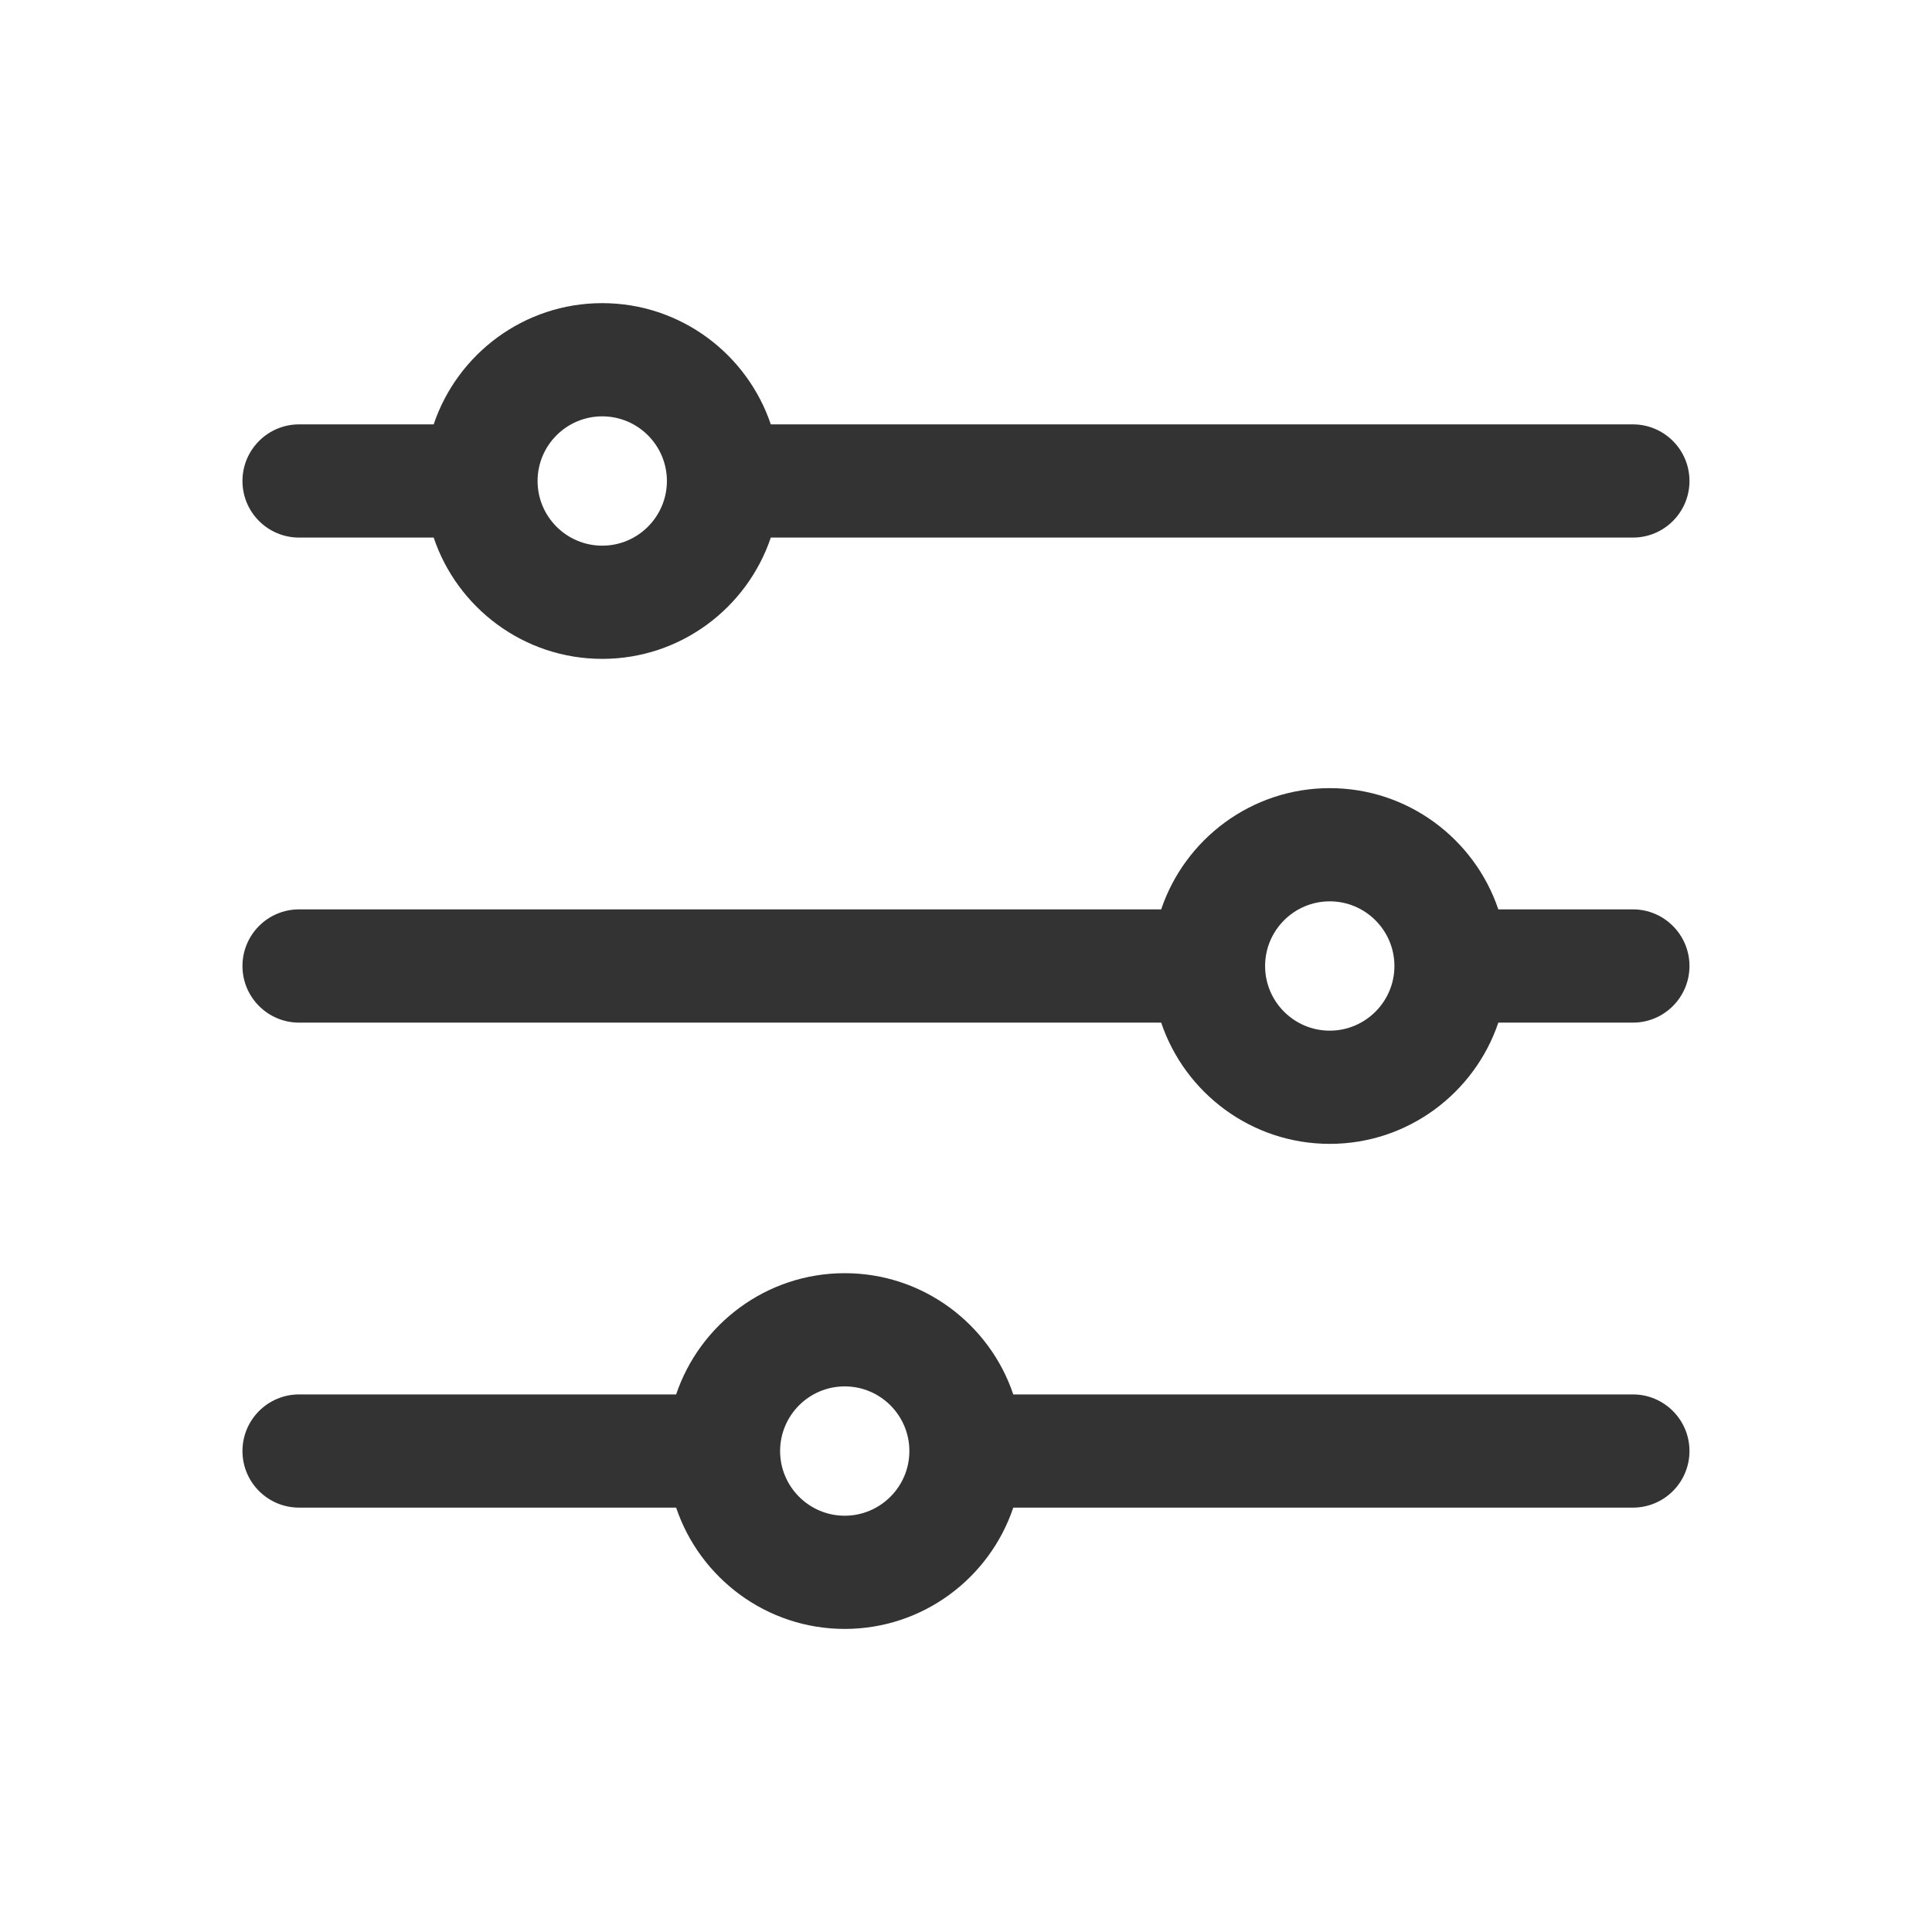
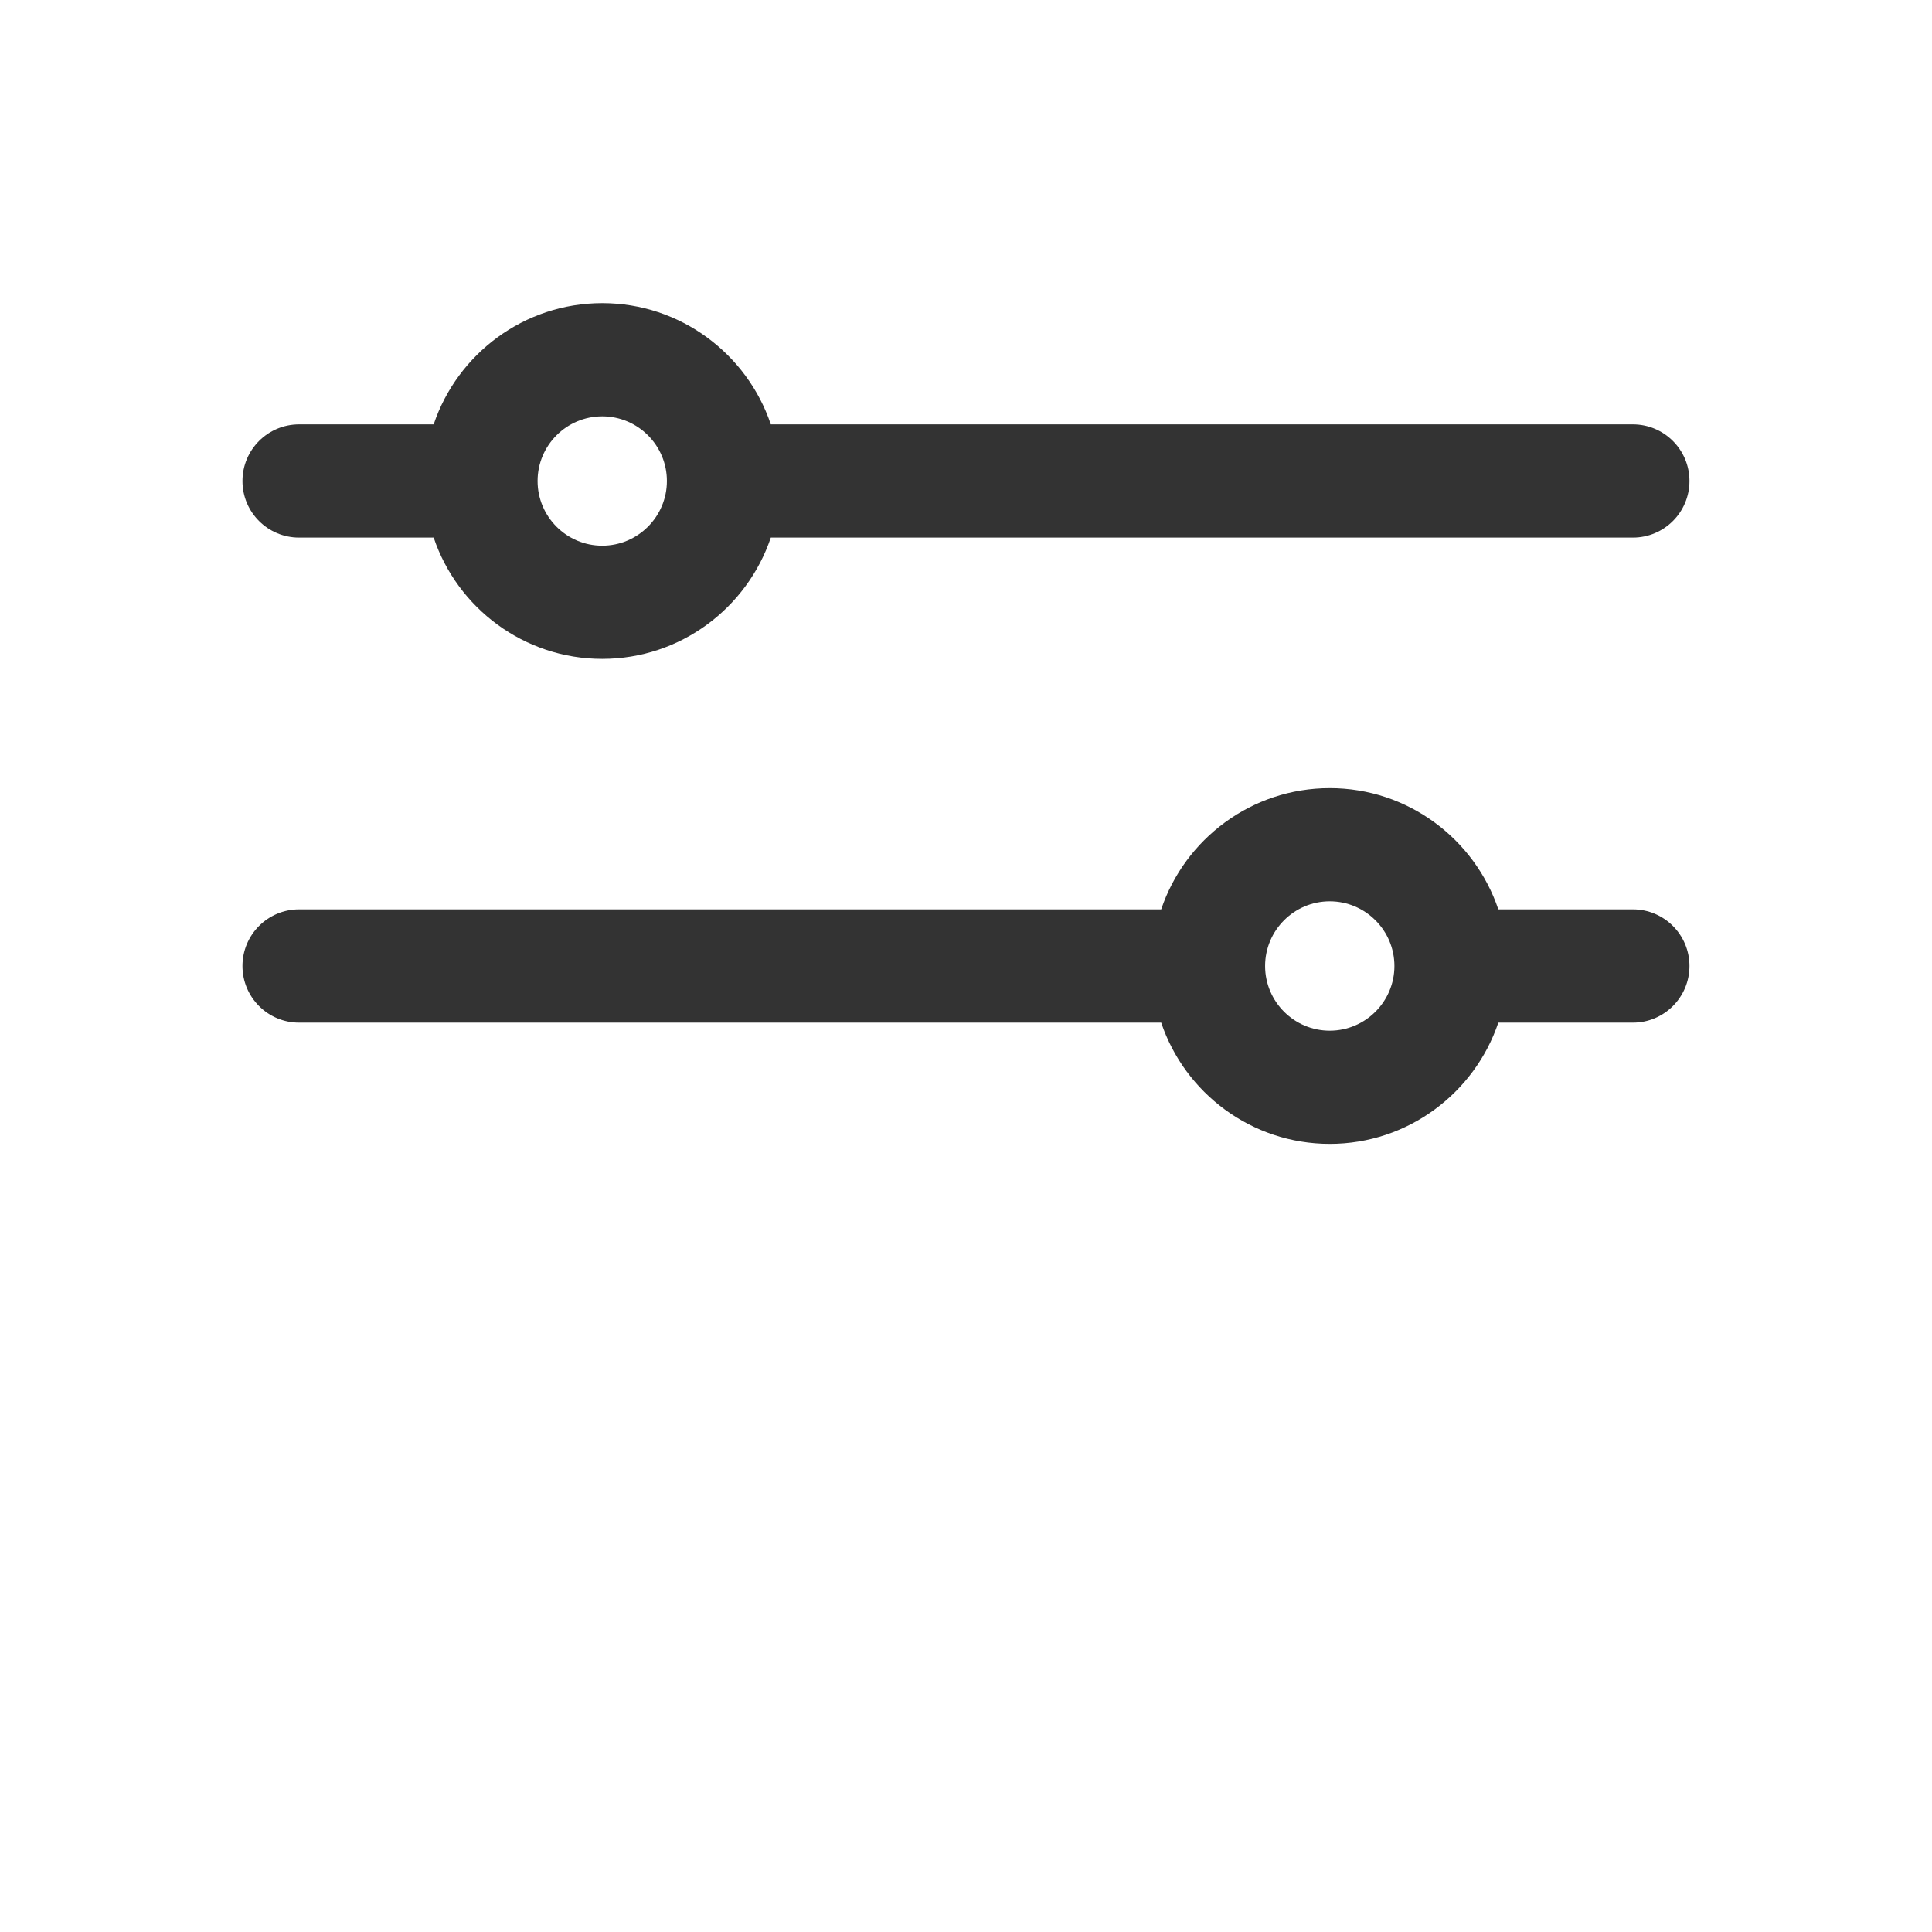
<svg xmlns="http://www.w3.org/2000/svg" width="32" height="32" viewBox="0 0 32 32" fill="none">
  <path d="M27.046 7.029H12.767C12.374 5.863 11.271 5.021 9.975 5.021C8.678 5.021 7.575 5.863 7.183 7.029H4.954C4.436 7.029 4.016 7.449 4.016 7.967C4.016 8.485 4.436 8.904 4.954 8.904H7.183C7.575 10.07 8.678 10.913 9.975 10.913C11.271 10.913 12.374 10.07 12.767 8.904H27.046C27.563 8.904 27.983 8.485 27.983 7.967C27.983 7.449 27.563 7.029 27.046 7.029ZM9.975 9.038C9.384 9.038 8.904 8.557 8.904 7.967C8.904 7.376 9.384 6.896 9.975 6.896C10.565 6.896 11.046 7.376 11.046 7.967C11.046 8.557 10.565 9.038 9.975 9.038Z" fill="#333333" />
  <path d="M27.046 15.062H24.817C24.424 13.897 23.321 13.054 22.025 13.054C20.728 13.054 19.625 13.897 19.233 15.062H4.954C4.436 15.062 4.016 15.482 4.016 16C4.016 16.518 4.436 16.938 4.954 16.938H19.233C19.625 18.103 20.728 18.946 22.025 18.946C23.321 18.946 24.424 18.103 24.817 16.938H27.046C27.563 16.938 27.983 16.518 27.983 16C27.983 15.482 27.563 15.062 27.046 15.062ZM22.025 17.071C21.434 17.071 20.954 16.59 20.954 16C20.954 15.41 21.434 14.929 22.025 14.929C22.615 14.929 23.096 15.41 23.096 16C23.096 16.59 22.615 17.071 22.025 17.071Z" fill="#333333" />
-   <path d="M27.046 23.096H16.783C16.391 21.93 15.288 21.088 13.991 21.088C12.695 21.088 11.592 21.93 11.199 23.096H4.954C4.436 23.096 4.016 23.516 4.016 24.034C4.016 24.552 4.436 24.971 4.954 24.971H11.199C11.592 26.137 12.695 26.98 13.991 26.98C15.288 26.98 16.391 26.137 16.783 24.971H27.046C27.563 24.971 27.983 24.552 27.983 24.034C27.983 23.516 27.563 23.096 27.046 23.096ZM13.991 25.105C13.401 25.105 12.921 24.624 12.921 24.034C12.921 23.443 13.401 22.963 13.991 22.963C14.582 22.963 15.062 23.443 15.062 24.034C15.062 24.624 14.582 25.105 13.991 25.105Z" fill="#333333" />
</svg>